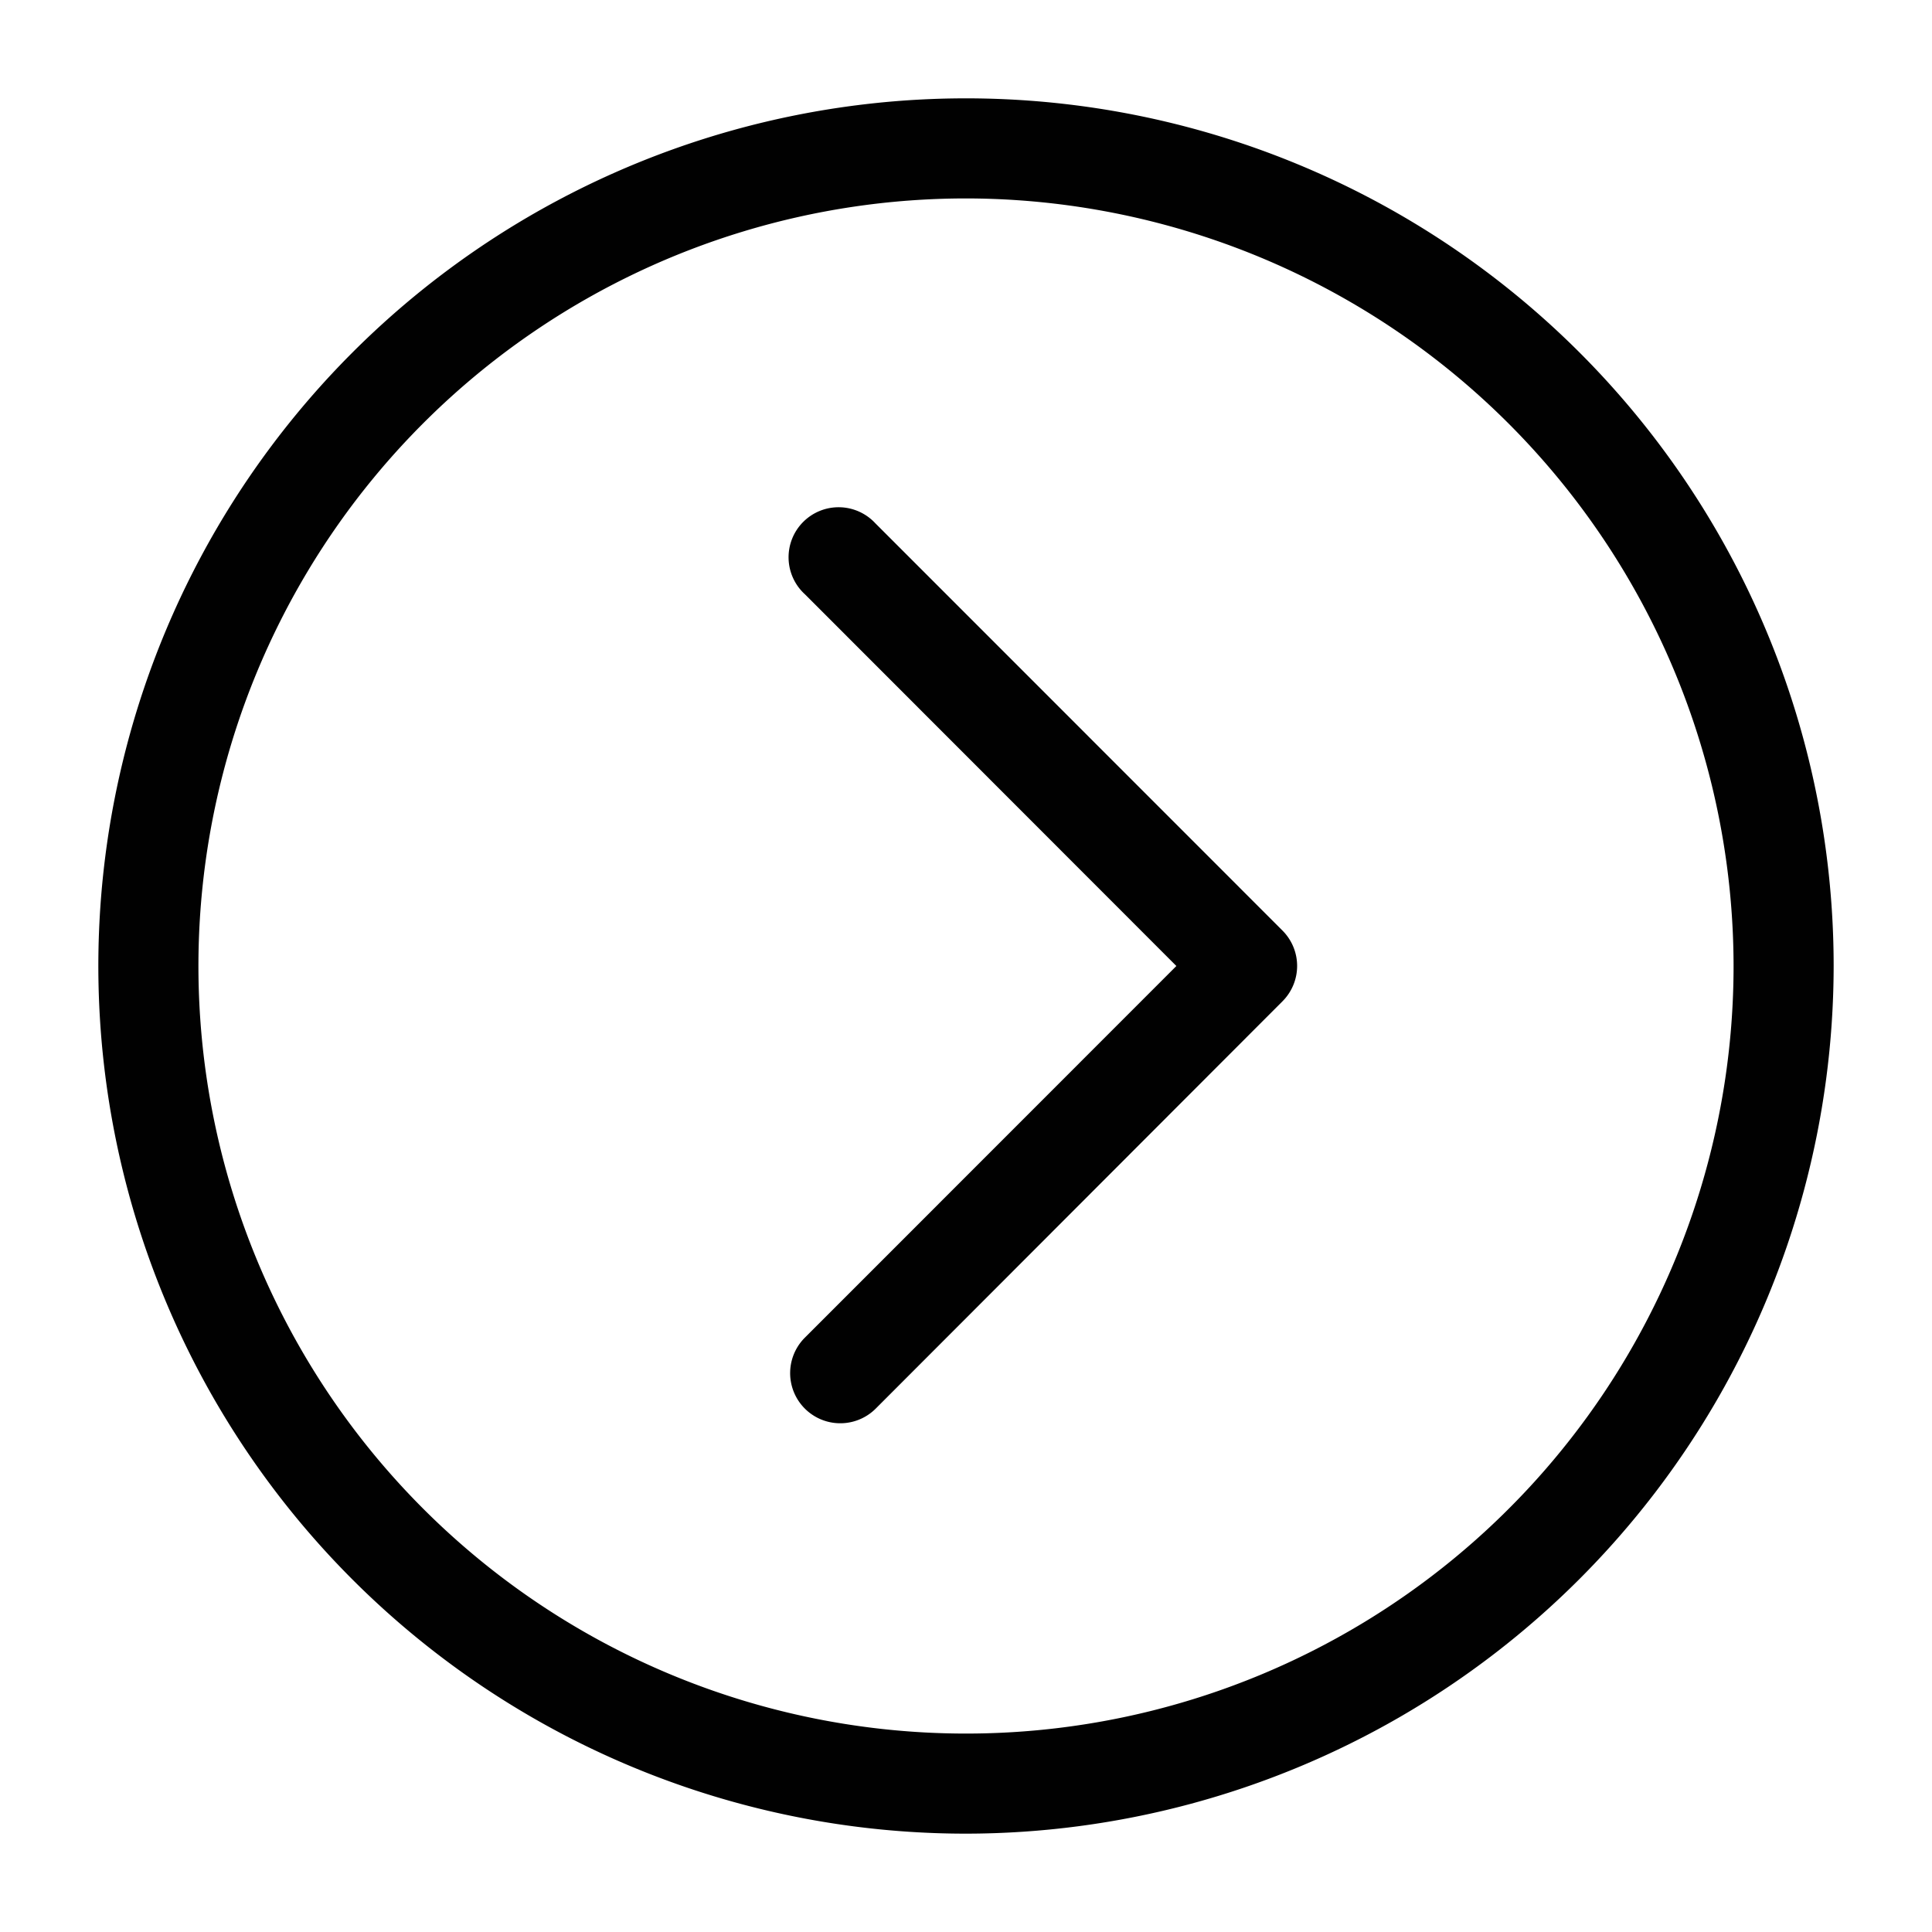
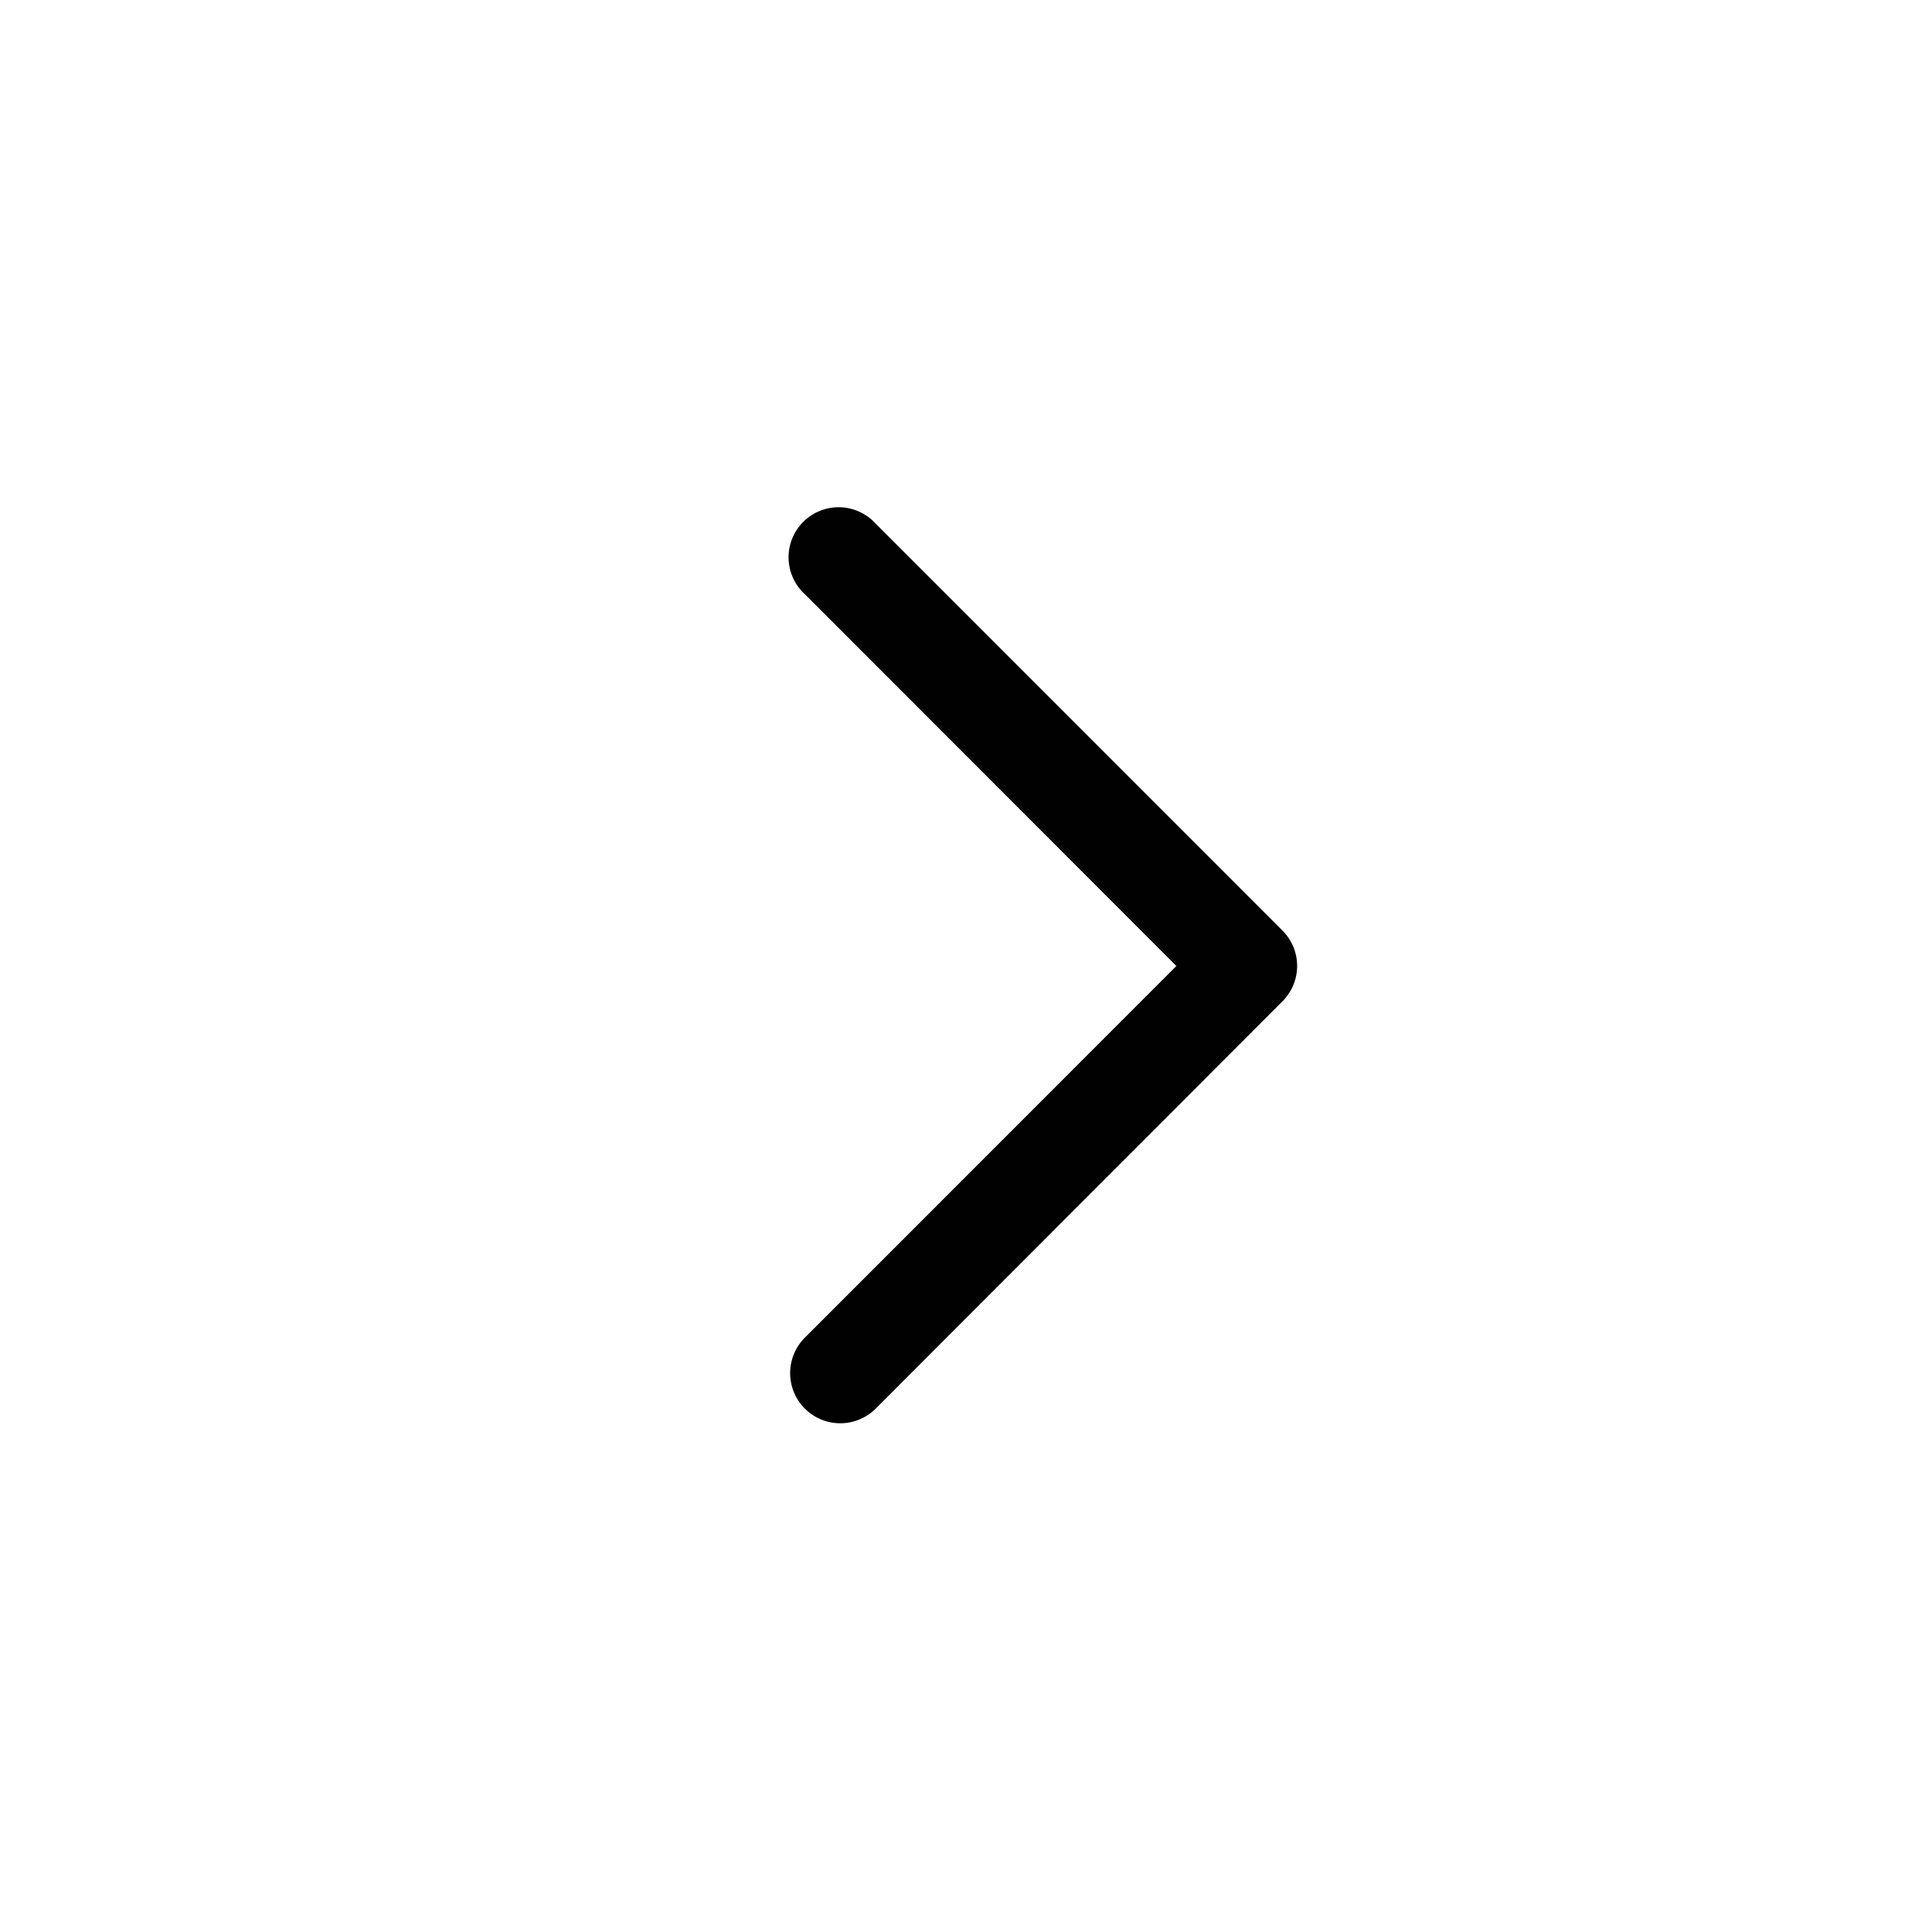
<svg xmlns="http://www.w3.org/2000/svg" id="Layer_1" data-name="Layer 1" viewBox="0 0 144 144">
  <defs>
    <style>.cls-1{fill:#010101;}</style>
  </defs>
  <title>web-graphics</title>
-   <path class="cls-1" d="M129.21,72A57.21,57.21,0,1,1,72,14.79,57.27,57.27,0,0,1,129.21,72Zm7.46,0A64.67,64.67,0,1,0,72,136.67,64.74,64.74,0,0,0,136.67,72Z" />
  <path class="cls-1" d="M65.26,105A3.73,3.73,0,0,1,60,99.69L87.68,72,60,44.3A3.73,3.73,0,1,1,65.24,39L95.59,69.36a3.73,3.73,0,0,1,0,5.27Z" />
</svg>